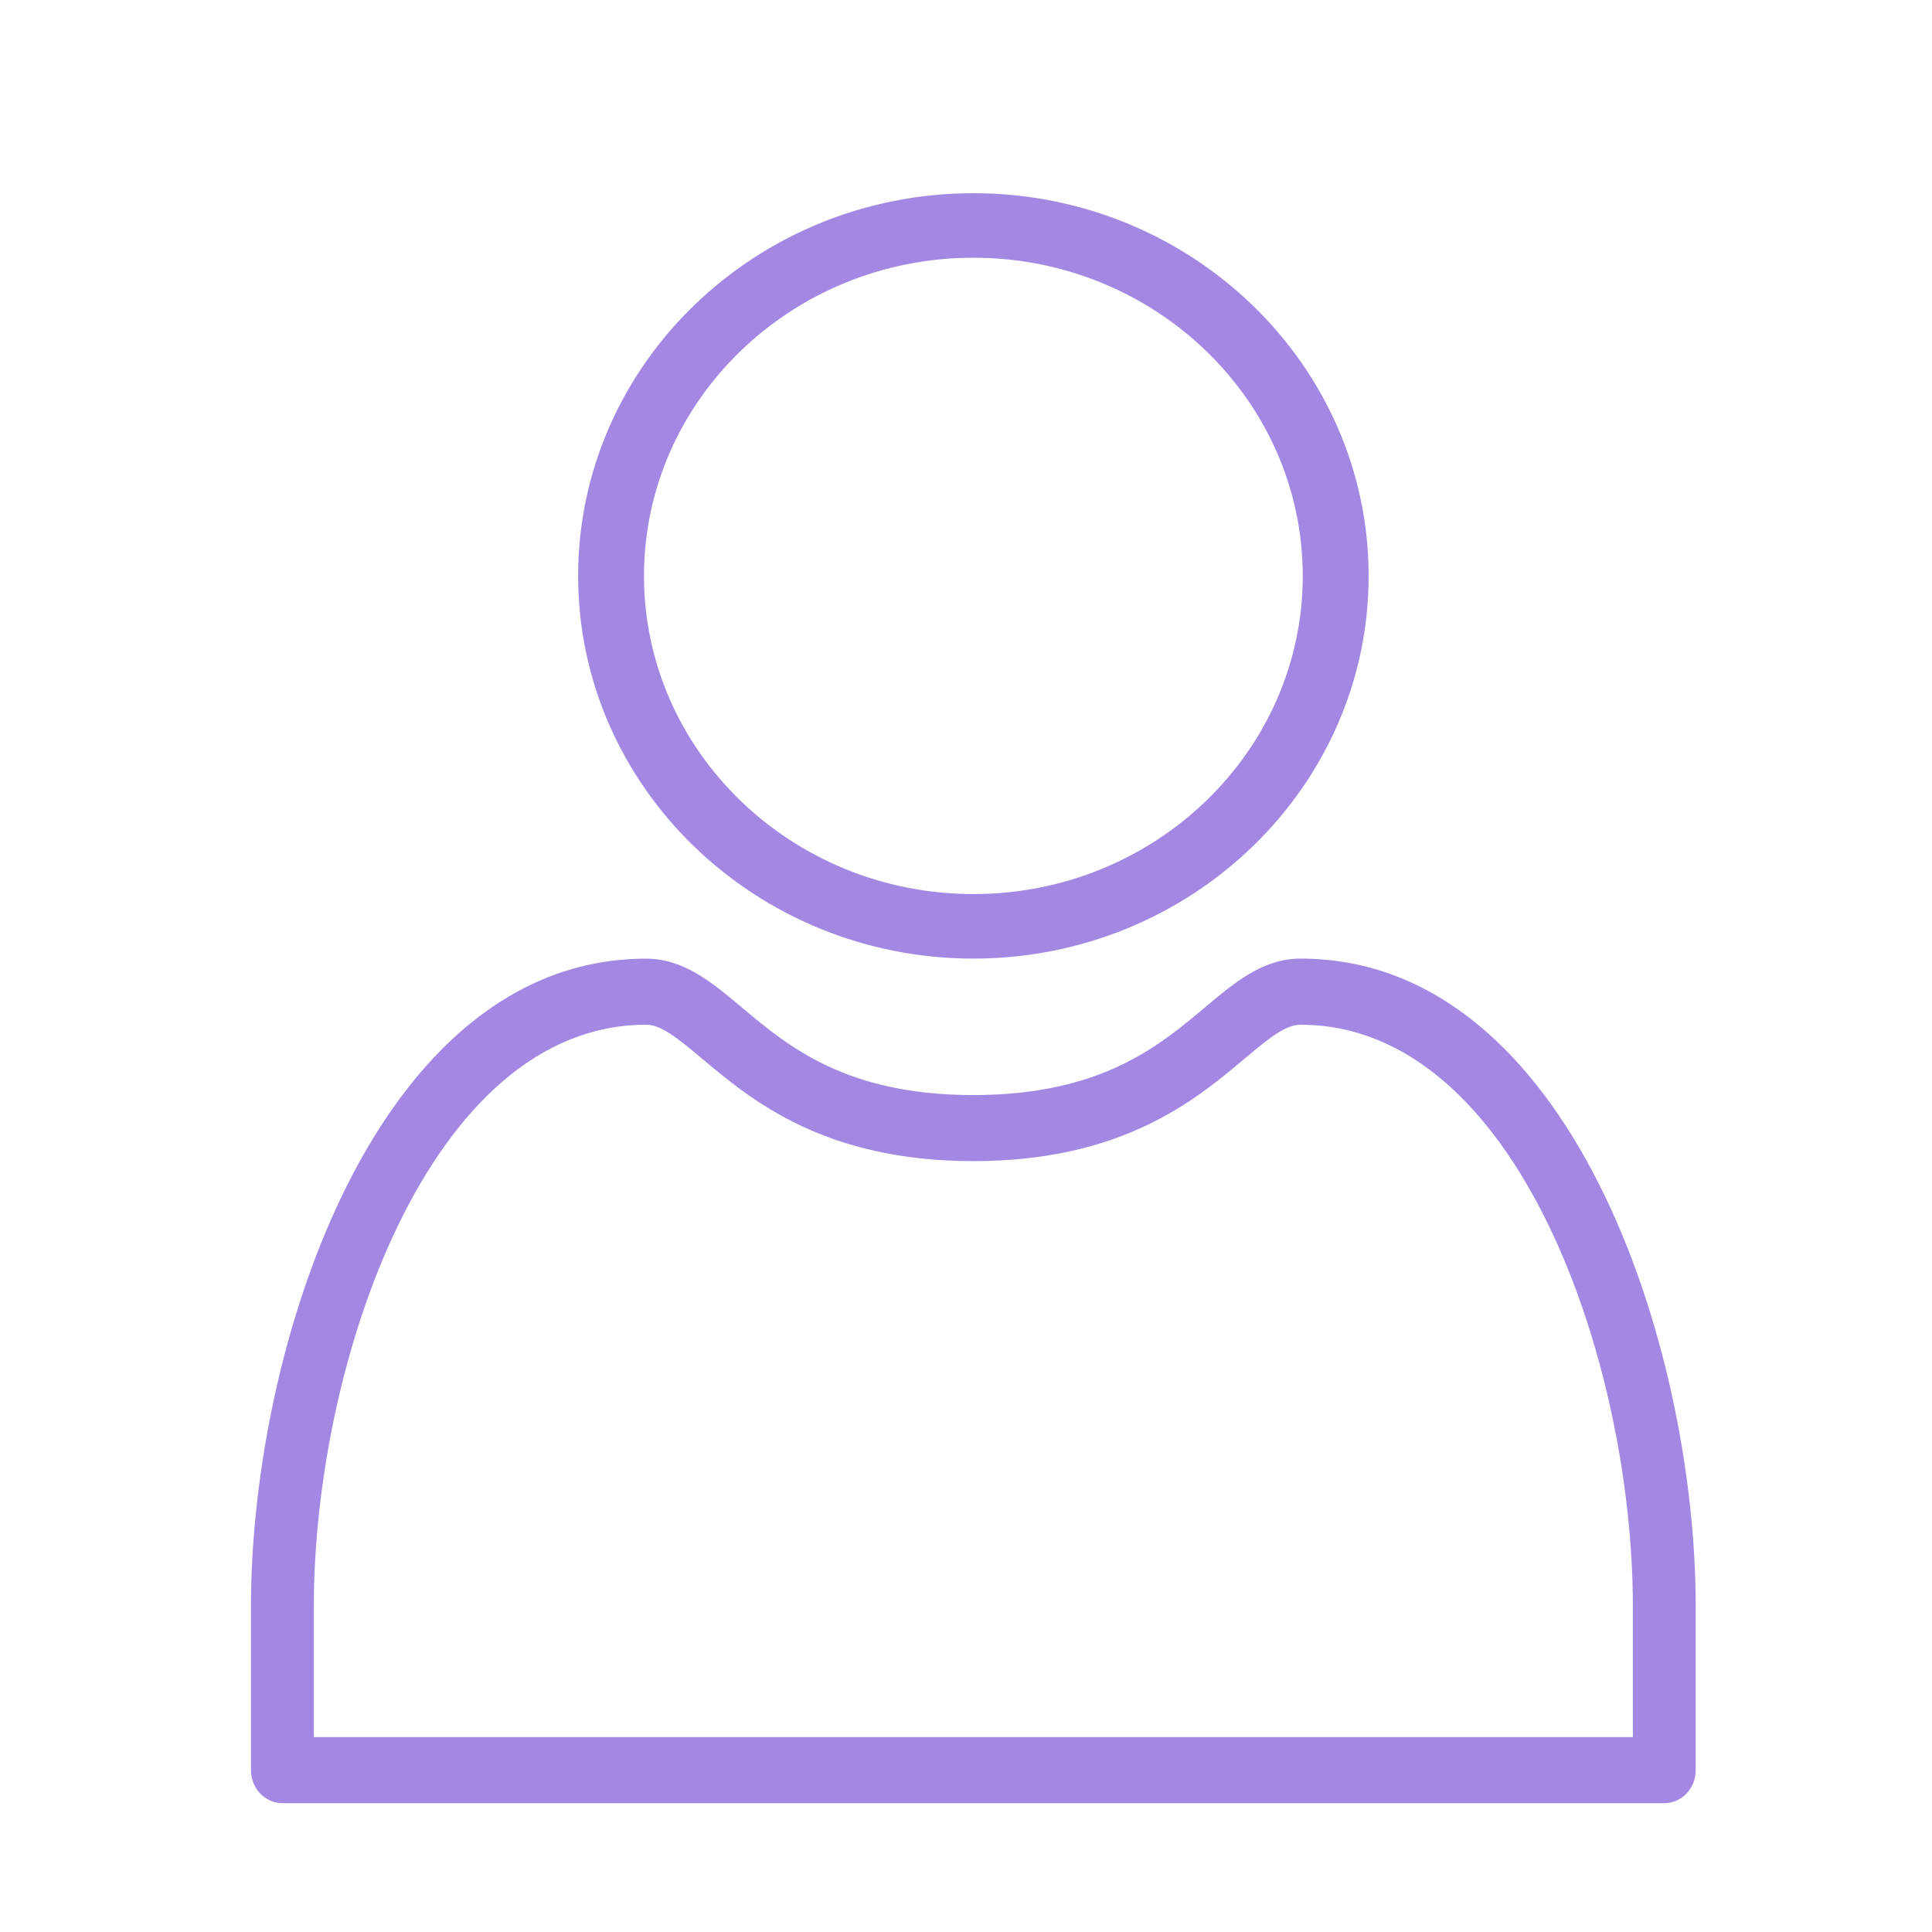
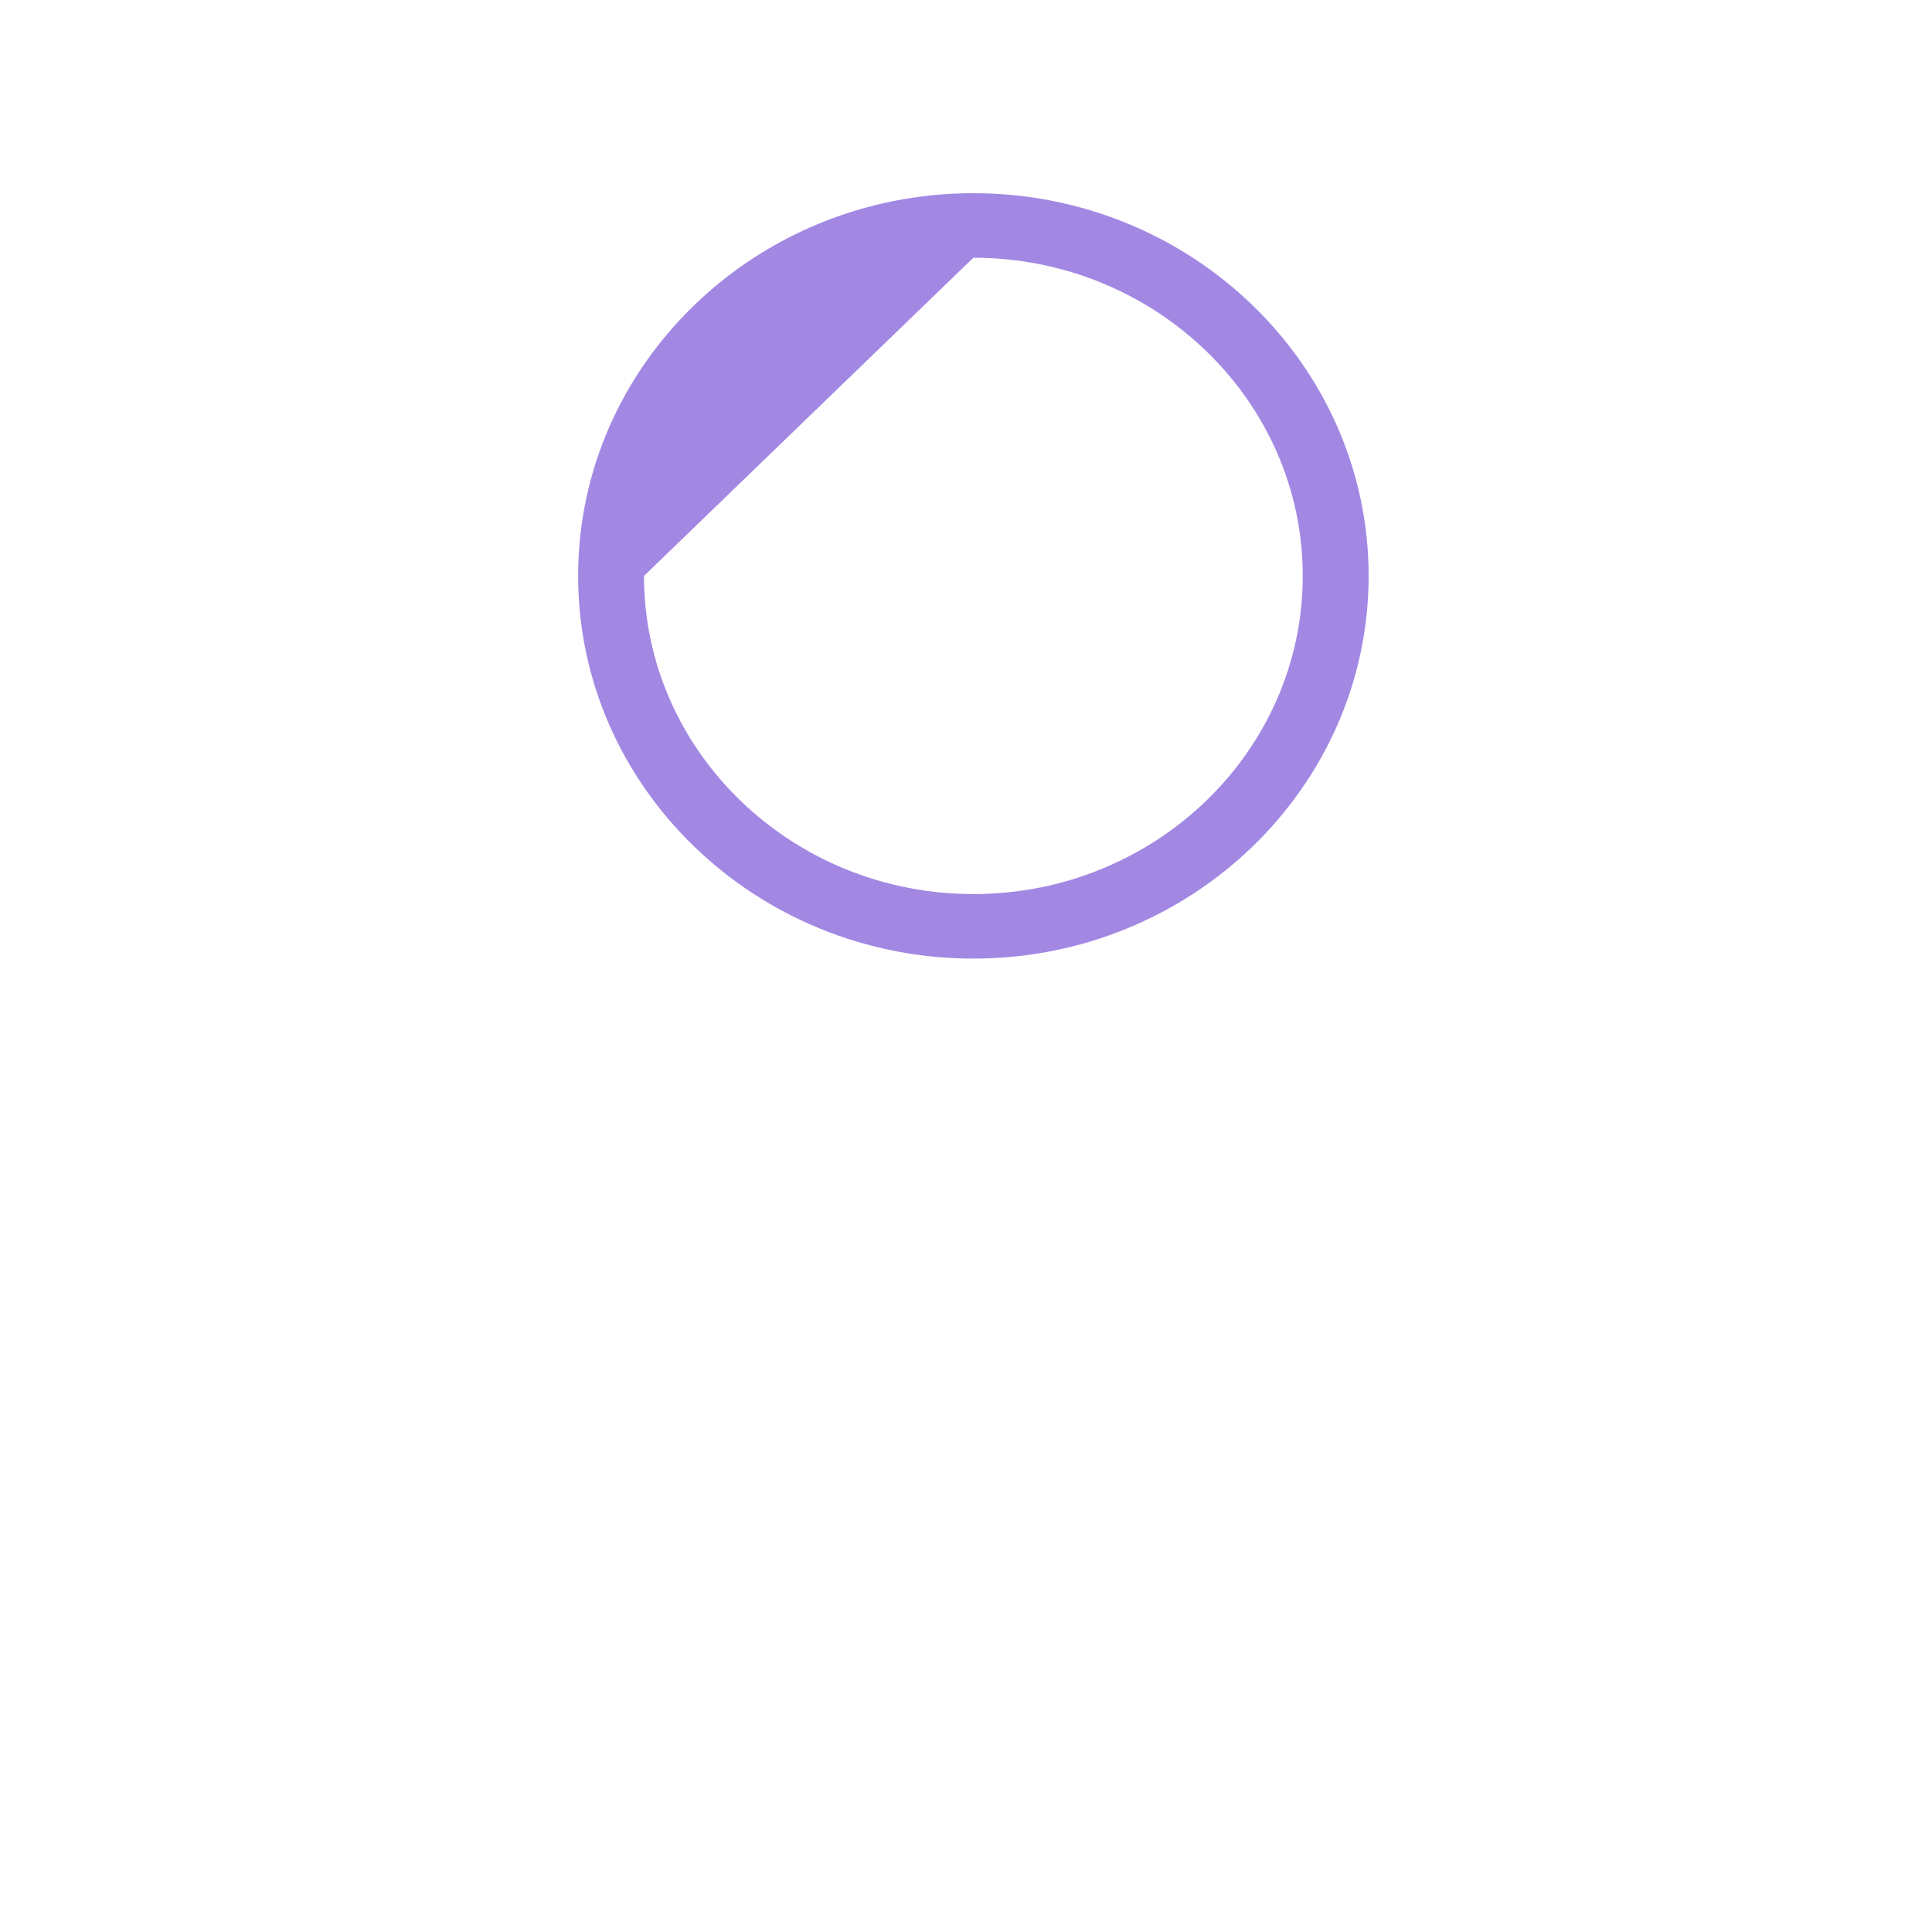
<svg xmlns="http://www.w3.org/2000/svg" width="30" height="30" viewBox="0 0 30 30" fill="none">
-   <path d="M15.114 14.885C18.498 14.885 21.252 12.219 21.252 8.943C21.252 5.666 18.498 3 15.114 3C11.73 3 8.977 5.666 8.977 8.943C8.977 12.219 11.73 14.885 15.114 14.885ZM15.114 4.002C17.935 4.002 20.229 6.218 20.229 8.943C20.229 11.667 17.935 13.883 15.114 13.883C12.294 13.883 10 11.667 10 8.943C10 6.218 12.294 4.002 15.114 4.002Z" fill="#A288E3" />
-   <path d="M20.196 14.885C19.612 14.885 19.175 15.252 18.713 15.641C17.99 16.248 17.091 17.004 15.114 17.004C13.137 17.004 12.238 16.248 11.516 15.641C11.053 15.253 10.616 14.886 10.032 14.886C5.847 14.886 3.897 20.889 3.897 24.946V27.487C3.896 27.769 4.115 27.999 4.385 28H25.843C26.113 27.999 26.332 27.769 26.331 27.487V24.946C26.331 20.889 24.381 14.885 20.196 14.885ZM25.355 26.974H4.873V24.946C4.873 21.159 6.666 15.912 10.032 15.912C10.263 15.912 10.503 16.104 10.907 16.443C11.659 17.075 12.795 18.03 15.114 18.03C17.433 18.03 18.57 17.075 19.321 16.443C19.725 16.103 19.965 15.912 20.196 15.912C23.563 15.912 25.355 21.158 25.355 24.946V26.974Z" fill="#A288E3" />
+   <path d="M15.114 14.885C18.498 14.885 21.252 12.219 21.252 8.943C21.252 5.666 18.498 3 15.114 3C11.73 3 8.977 5.666 8.977 8.943C8.977 12.219 11.73 14.885 15.114 14.885ZM15.114 4.002C17.935 4.002 20.229 6.218 20.229 8.943C20.229 11.667 17.935 13.883 15.114 13.883C12.294 13.883 10 11.667 10 8.943Z" fill="#A288E3" />
</svg>